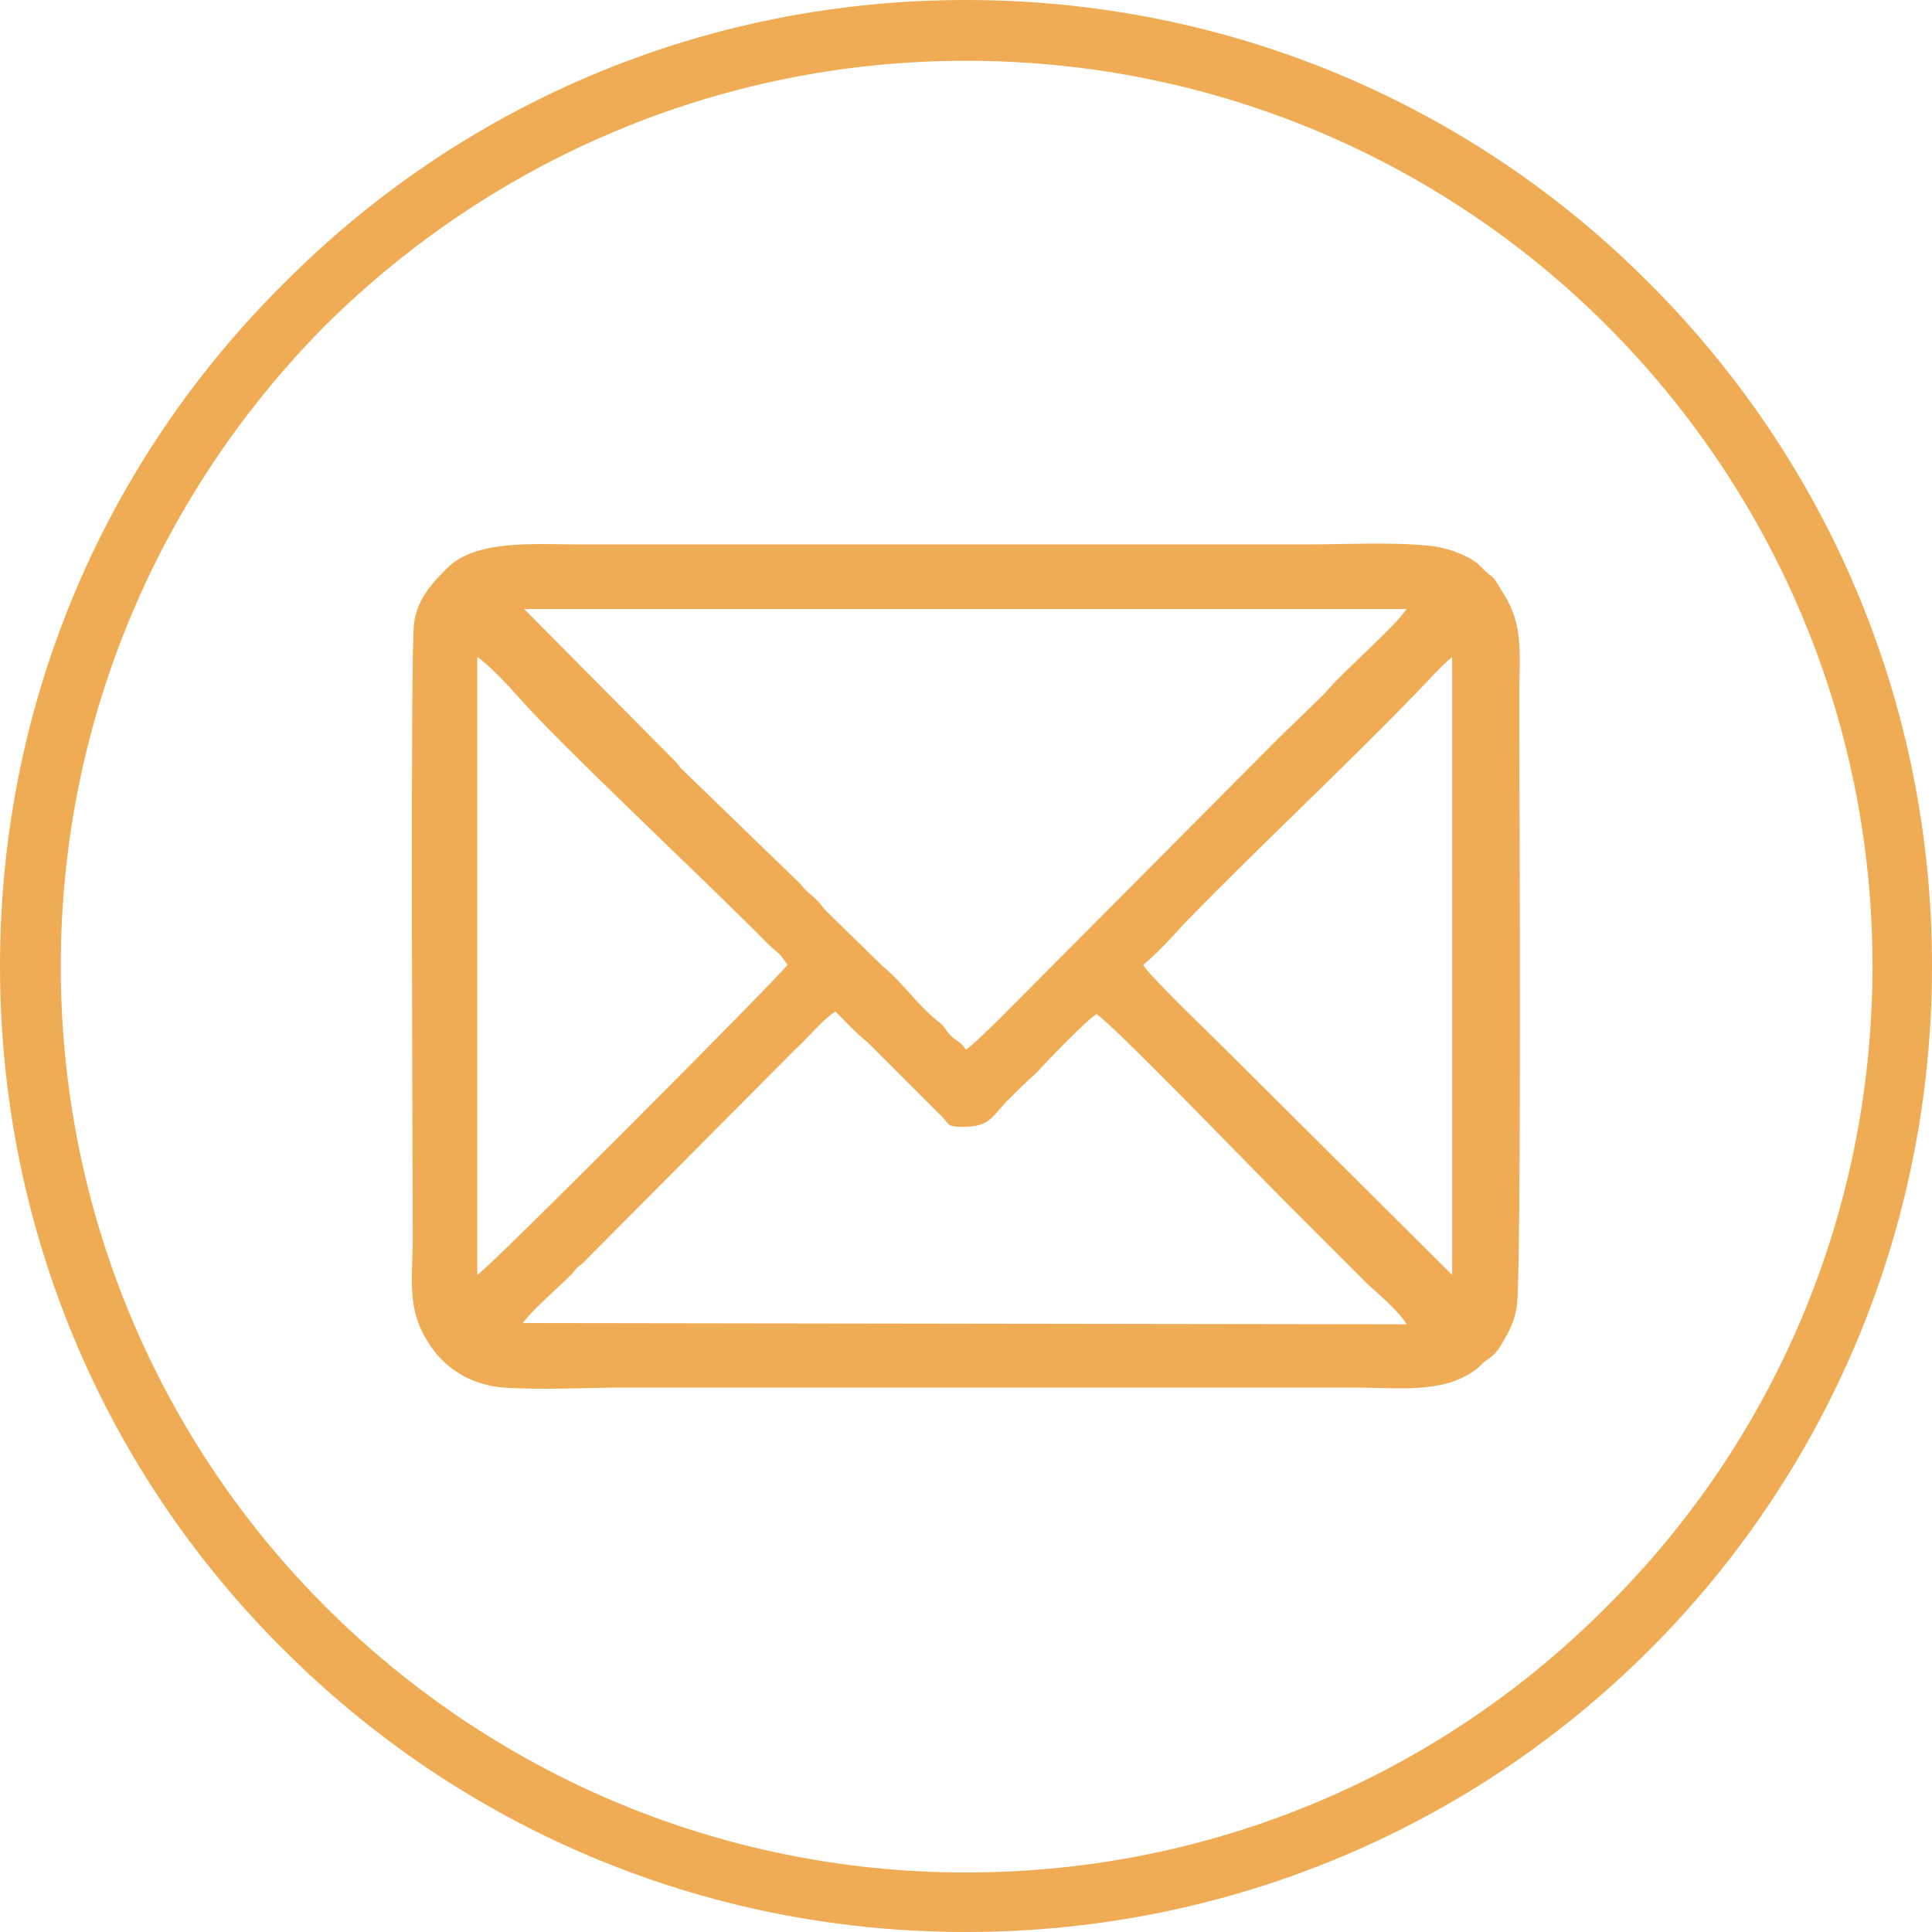
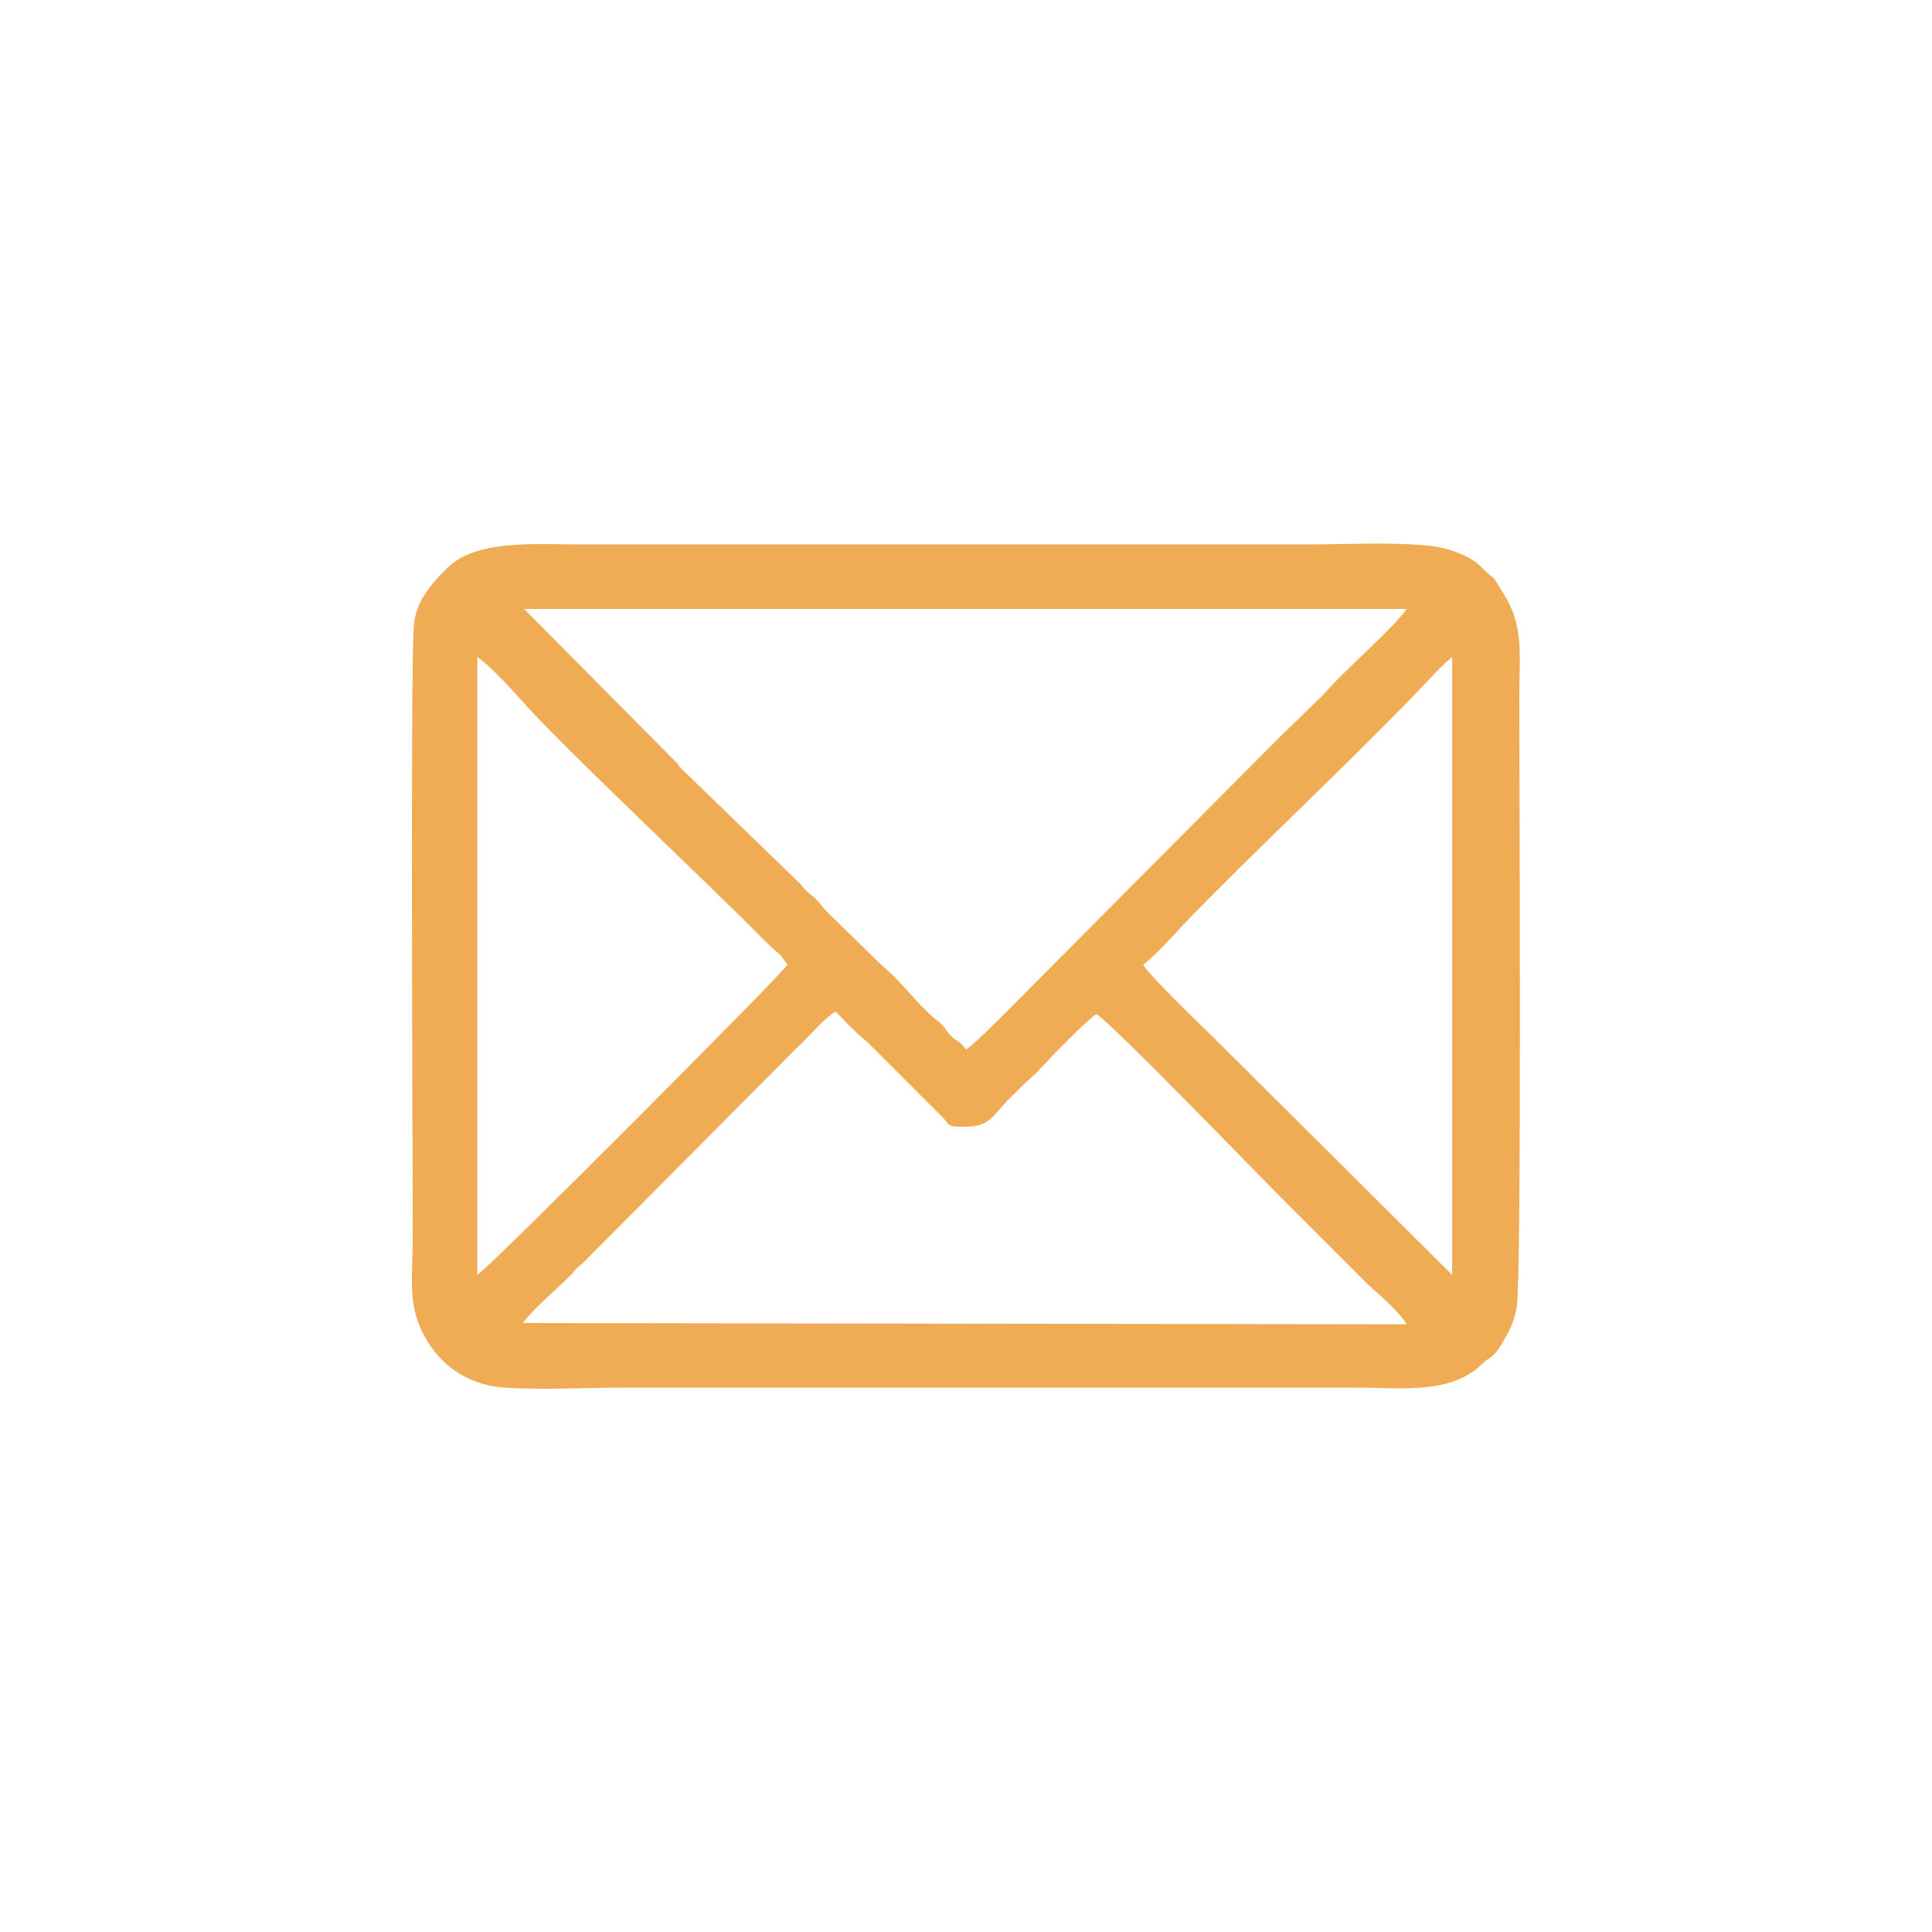
<svg xmlns="http://www.w3.org/2000/svg" xml:space="preserve" width="1.088in" height="1.088in" version="1.1" style="shape-rendering:geometricPrecision; text-rendering:geometricPrecision; image-rendering:optimizeQuality; fill-rule:evenodd; clip-rule:evenodd" viewBox="0 0 1526 1526">
  <defs>
    <style type="text/css">
   
    .fil1 {fill:#F0AC54}
    .fil0 {fill:#F0AC54;fill-rule:nonzero}
   
  </style>
  </defs>
  <g id="Layer_x0020_1">
    <g id="_2406256676400">
-       <path class="fil0" d="M763 0c211,0 402,85 540,224 138,138 223,328 223,539 0,211 -85,402 -223,540 -138,138 -329,223 -540,223 -211,0 -401,-85 -539,-223 -139,-138 -224,-329 -224,-540 0,-211 85,-401 224,-539 138,-139 328,-224 539,-224zm506 257c-129,-129 -308,-209 -506,-209 -197,0 -376,80 -506,209 -129,130 -209,309 -209,506 0,198 80,377 209,506 130,130 309,210 506,210 198,0 377,-80 506,-210 130,-129 210,-308 210,-506 0,-197 -80,-376 -210,-506z" />
      <path class="fil1" d="M413 1045c7,-10 28,-28 39,-39 3,-4 4,-5 8,-8l169 -170c9,-8 22,-24 31,-29 9,9 15,16 25,24l60 60c5,6 4,7 16,7 20,0 22,-7 34,-20 8,-8 15,-15 24,-23 8,-9 40,-42 47,-46 12,7 124,123 146,145l69 69c9,8 25,22 30,31l-698 -1zm490 -283c9,-7 23,-22 31,-31 58,-60 125,-122 183,-182 8,-8 22,-24 30,-30l0 488 -184 -183c-9,-9 -57,-55 -60,-62zm-526 -243c8,5 25,23 32,31 34,39 149,146 199,197 0,0 1,0 1,1 7,6 6,4 13,14 -4,7 -235,239 -245,245l0 -488zm386 310c-5,-7 -7,-6 -12,-11 -5,-5 -4,-7 -11,-12 -17,-14 -27,-30 -43,-43l-44 -43c-5,-5 -5,-7 -11,-12 -7,-6 -5,-4 -10,-10l-95 -92c-1,-2 -3,-4 -5,-6l-118 -119 697 0c-9,14 -51,50 -65,67l-34 33c-4,4 -6,6 -10,10l-184 185c-11,11 -48,49 -55,53zm435 203c4,-21 2,-430 2,-481 0,-34 4,-57 -13,-83 -11,-18 -4,-7 -17,-20 -8,-9 -28,-16 -42,-17 -29,-3 -66,-1 -95,-1l-577 0c-33,0 -81,-4 -103,19 -8,8 -24,23 -26,44 -3,20 -1,431 -1,483 0,35 -5,57 12,84 13,21 34,34 60,36 30,2 65,0 95,0l577 0c37,0 77,6 102,-20 5,-4 7,-4 12,-11 6,-10 12,-19 14,-33z" />
    </g>
  </g>
</svg>